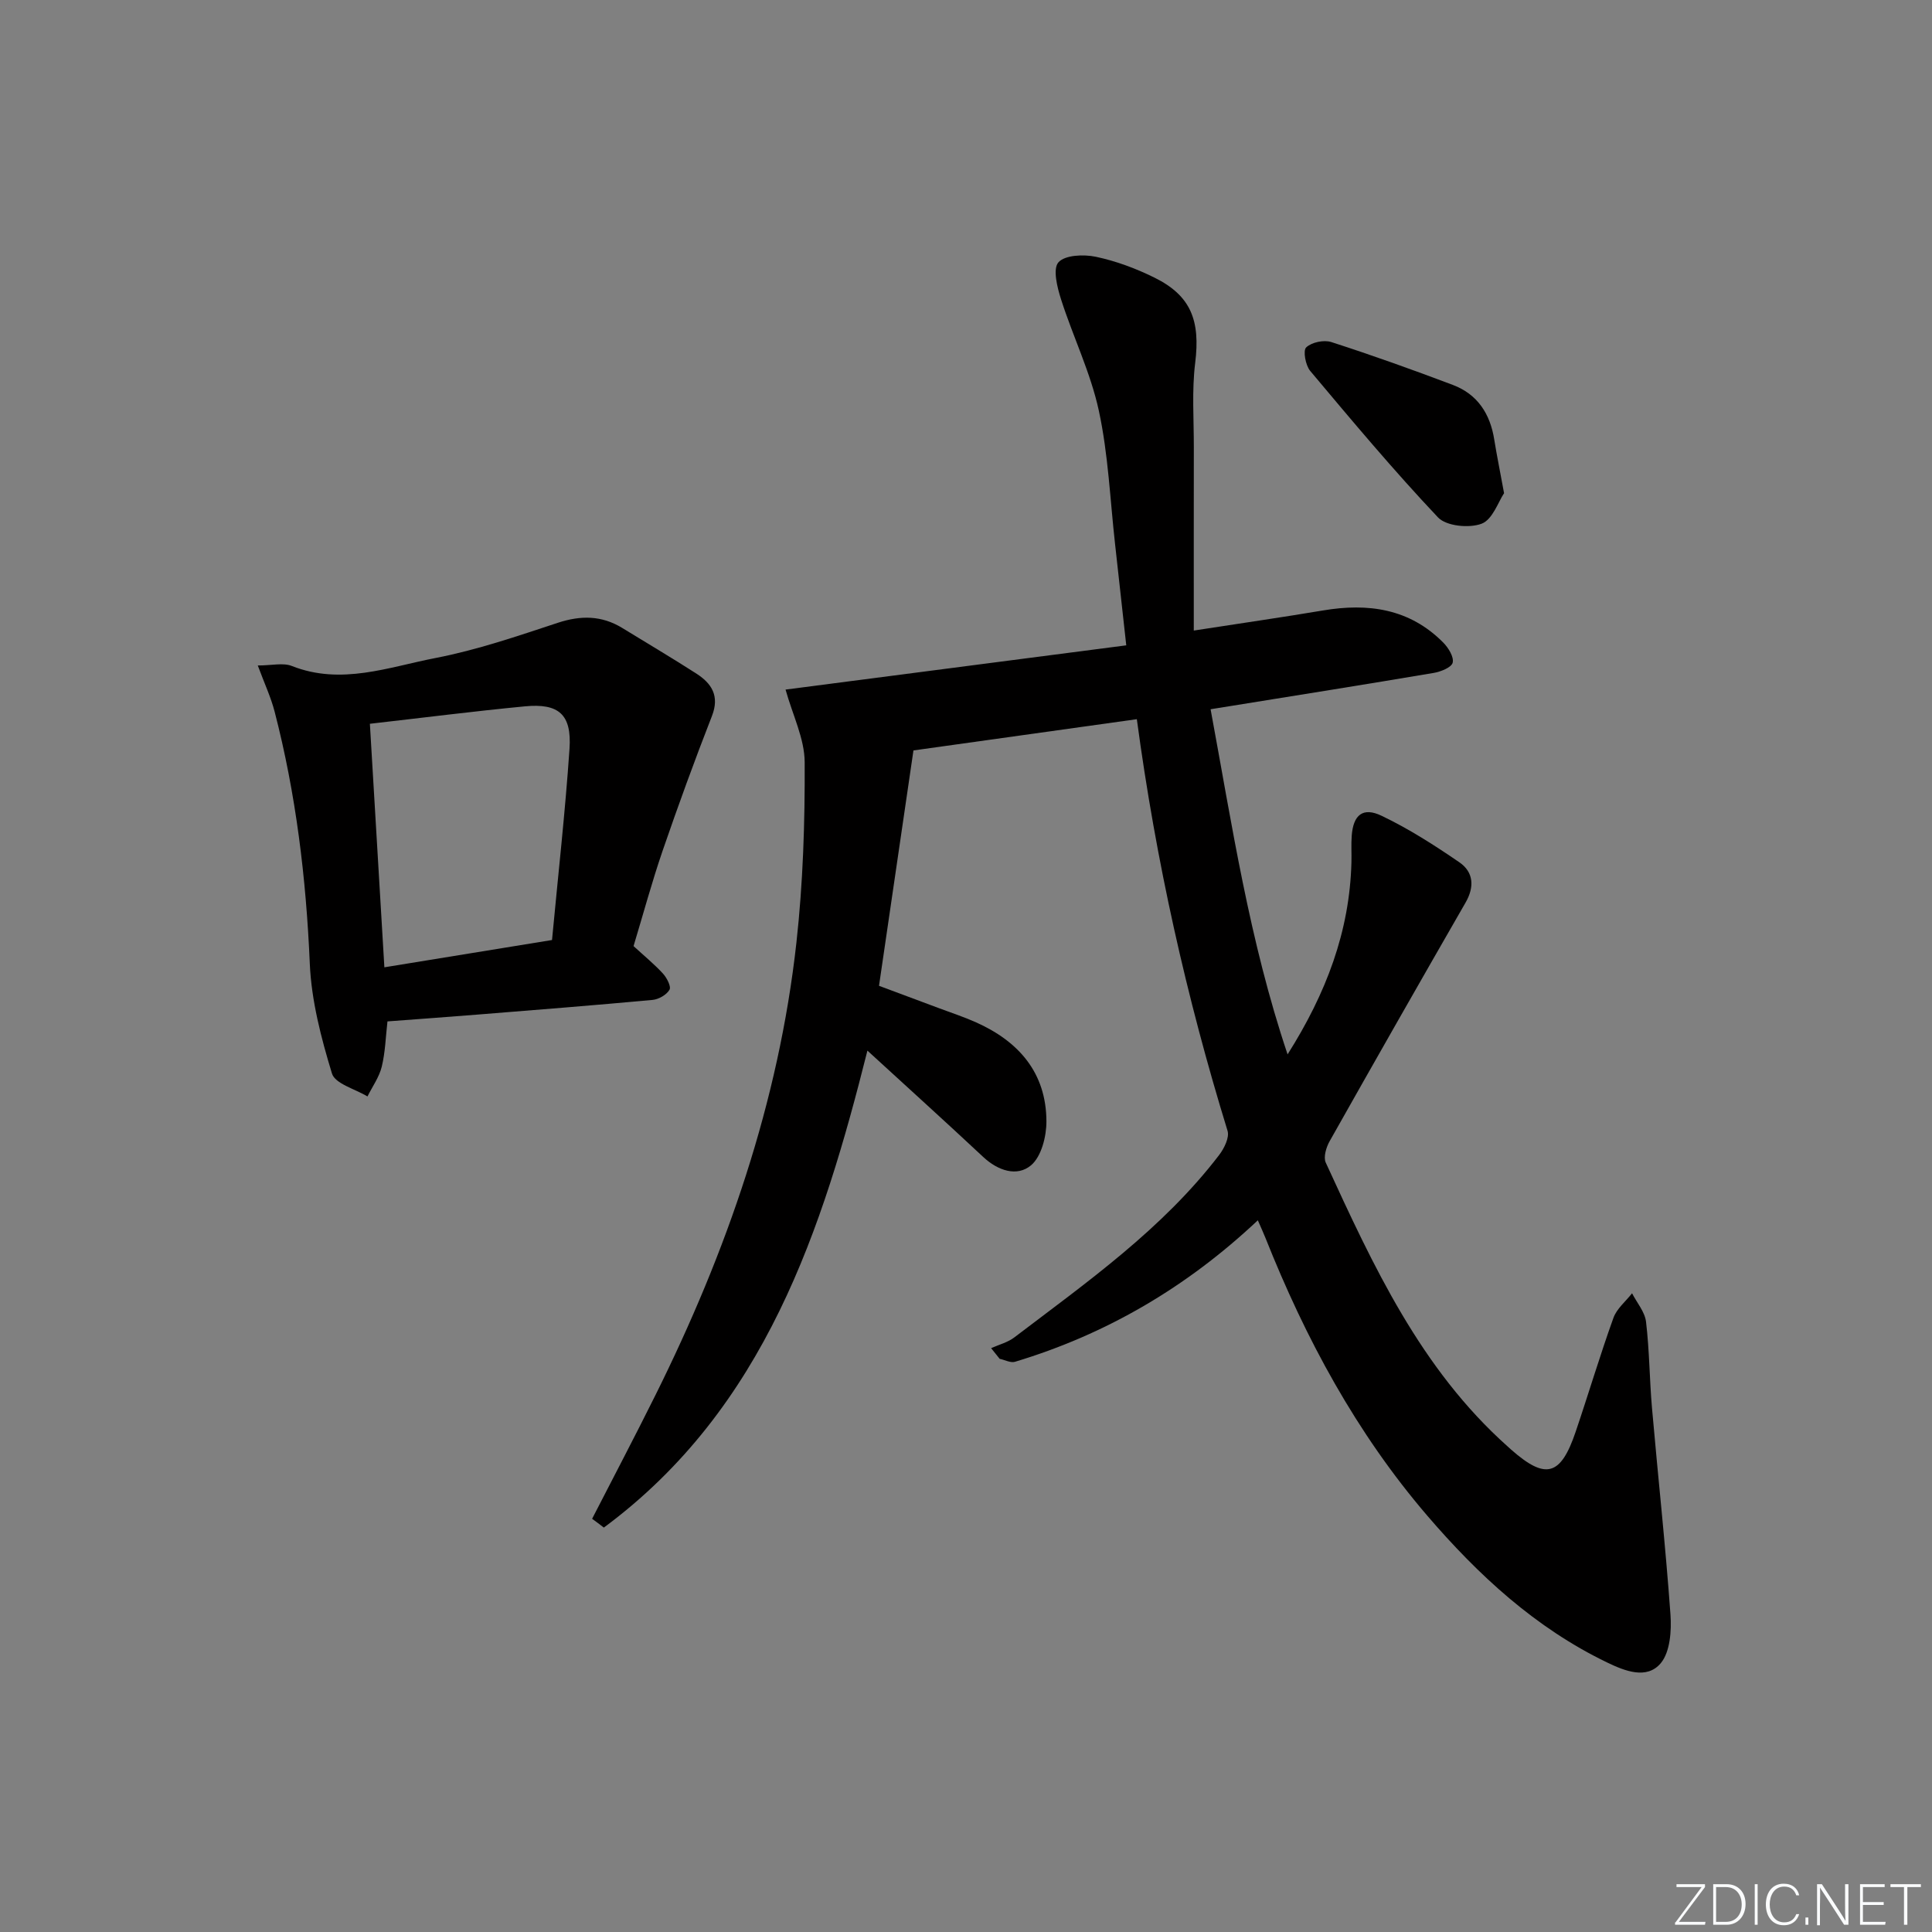
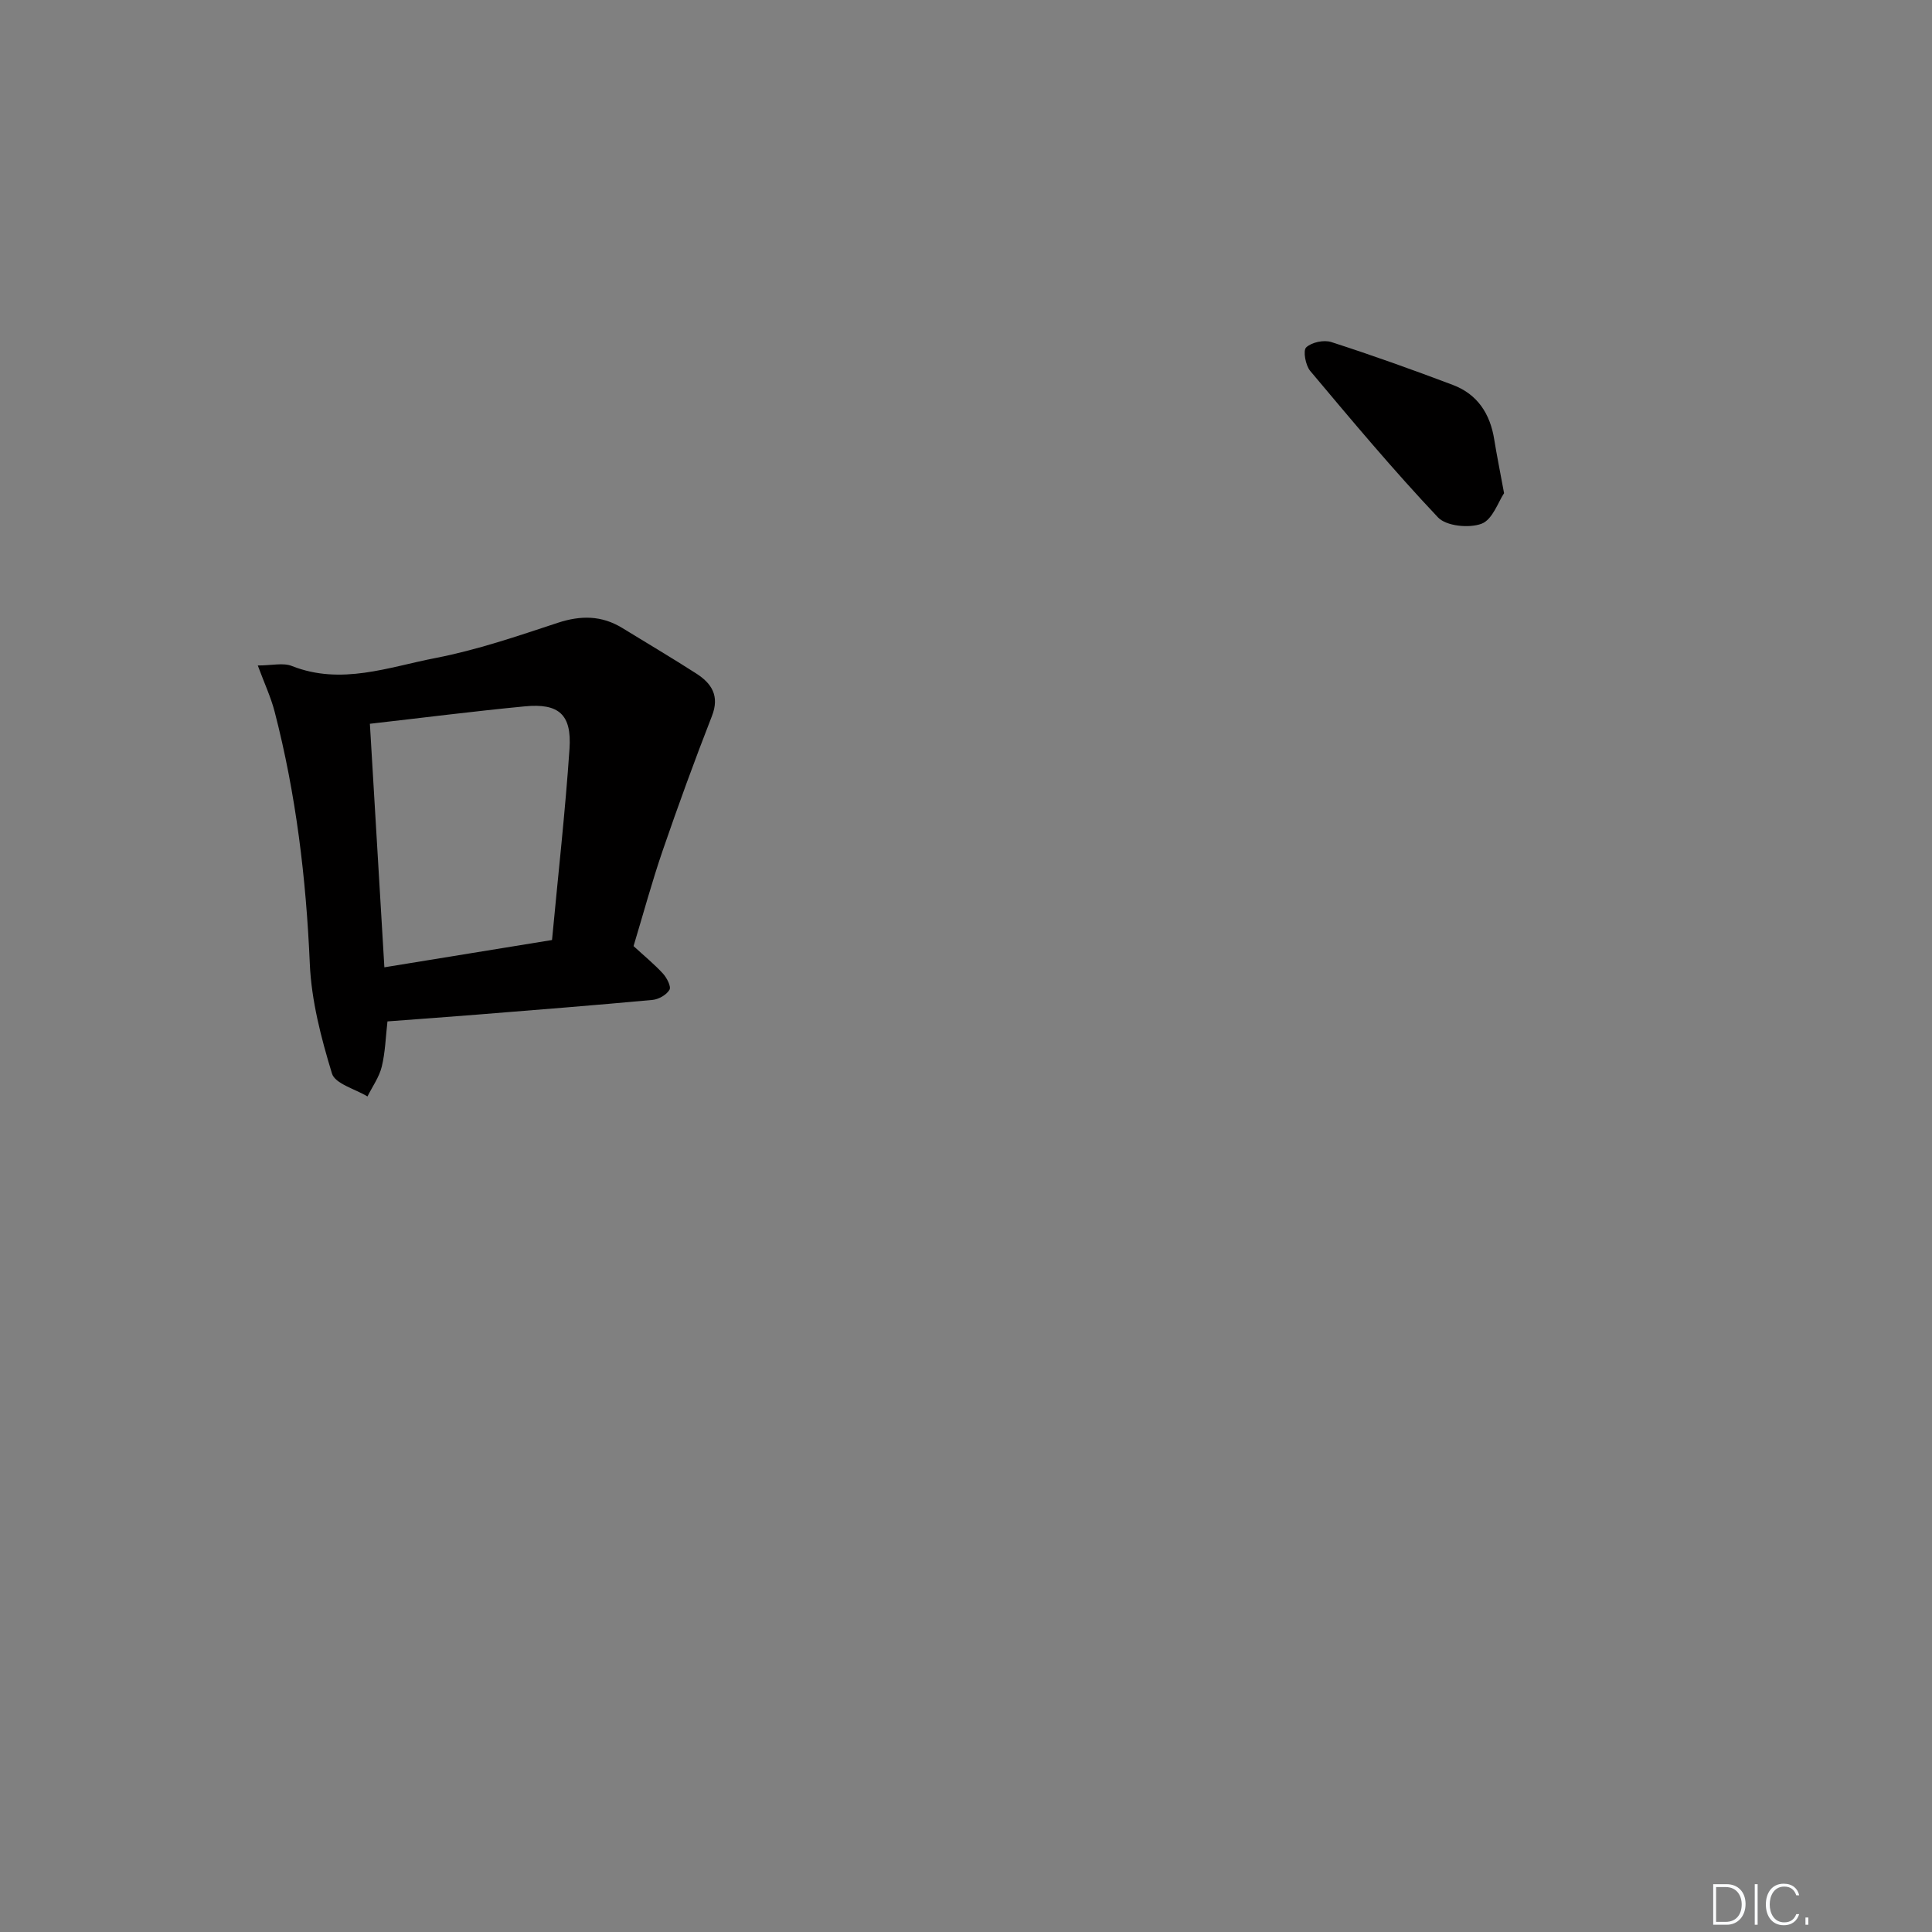
<svg xmlns="http://www.w3.org/2000/svg" enable-background="new 0 0 400 400" viewBox="0 0 400 400">
  <rect x="0" y="0" width="400" height="400" fill="#808080" stroke="none" />
  <g fill="#fafbfc">
-     <path d="m346.9 398 5.4-7.3h-5.2v-.6h5.9v.6l-5.4 7.2h5.5l-.1.6h-6.2v-.5z" />
    <path d="m354.7 390.1h2.8c2.3 0 3.9 1.6 3.9 4.1s-1.6 4.3-3.9 4.3h-2.8zm.6 7.8h2c2.2 0 3.3-1.6 3.3-3.6 0-1.8-1-3.6-3.3-3.6h-2z" />
    <path d="m363.9 390.1v8.4h-.6v-8.4z" />
    <path d="m372.5 396.3c-.4 1.3-1.4 2.3-3.2 2.3-2.4 0-3.7-1.9-3.7-4.3 0-2.3 1.2-4.3 3.7-4.3 1.8 0 2.9 1 3.2 2.4h-.6c-.4-1.1-1.1-1.8-2.5-1.8-2.1 0-3 1.9-3 3.7s.9 3.7 3 3.7c1.4 0 2.1-.7 2.5-1.7z" />
    <path d="m373.8 398.5v-1.5h.6v1.5z" />
-     <path d="m376.2 398.5v-8.4h1c1.3 2 4.4 6.7 4.9 7.6-.1-1.2-.1-2.4-.1-3.8v-3.8h.7v8.4h-.9c-1.2-1.9-4.4-6.8-5-7.7.1 1.1 0 2.3 0 3.9v3.9h-.6z" />
-     <path d="m390 394.4h-4.3v3.5h4.7l-.1.6h-5.2v-8.4h5.1v.6h-4.5v3.1h4.3z" />
-     <path d="m394.2 390.7h-2.8v-.6h6.3v.6h-2.8v7.8h-.7z" />
  </g>
-   <path d="m122.59 314.45c4.38-8.54 8.86-17.04 13.13-25.64 14.74-29.65 25.51-60.61 29.17-93.66 1.37-12.36 1.77-24.89 1.71-37.33-.02-4.89-2.49-9.76-3.96-15.05 23-2.99 46.54-6.04 70.54-9.16-.86-7.77-1.57-14.34-2.31-20.9-1.04-9.25-1.41-18.64-3.37-27.69-1.7-7.86-5.34-15.29-7.81-23.01-.8-2.49-1.76-6.32-.56-7.69 1.34-1.53 5.23-1.69 7.74-1.16 4.18.88 8.31 2.42 12.15 4.32 7.59 3.75 9.51 8.92 8.43 17.66-.71 5.75-.27 11.64-.28 17.47-.02 12.28-.01 24.55-.01 37.94 9.85-1.53 18.32-2.74 26.74-4.16 9.36-1.58 17.95-.39 24.92 6.66 1.06 1.07 2.23 2.97 1.94 4.15-.24.98-2.46 1.87-3.92 2.12-13.91 2.35-27.84 4.56-41.77 6.81-1.29.21-2.57.42-4.43.71 4.44 23.96 7.99 47.8 15.94 71.46 7.99-12.65 12.86-25.47 13.22-39.78.05-1.83-.08-3.67.06-5.5.32-4.29 2.29-5.99 6.19-4.12 5.63 2.69 10.95 6.1 16.11 9.64 2.92 2.01 3.15 5.07 1.27 8.33-9.45 16.42-18.83 32.88-28.13 49.38-.72 1.27-1.34 3.31-.82 4.45 9.81 21.34 19.63 42.7 37.67 58.78.25.22.49.45.74.67 7.13 6.27 10.23 5.44 13.33-3.71 2.66-7.84 5.02-15.79 7.82-23.58.69-1.92 2.54-3.41 3.86-5.1 1 1.96 2.64 3.83 2.89 5.88.71 5.94.72 11.95 1.24 17.91 1.24 14.23 2.8 28.44 3.82 42.69.24 3.38-.06 7.78-2.01 10.11-2.89 3.43-7.43 1.62-11.1-.15-14.84-7.15-26.66-18.07-37.25-30.41-14.67-17.1-25.2-36.65-33.49-57.49-.41-1.04-.89-2.05-1.58-3.65-14.69 13.83-31.34 23.59-50.27 29.29-.91.28-2.11-.39-3.18-.61-.59-.74-1.18-1.48-1.77-2.21 1.62-.73 3.44-1.18 4.81-2.23 15.1-11.48 30.68-22.45 42.38-37.73 1.05-1.37 2.19-3.65 1.76-5.04-8.5-27.63-14.82-55.74-18.78-85.22-15.59 2.18-30.91 4.32-46.25 6.47-2.38 16.25-4.72 32.25-7.13 48.73 4.28 1.6 8.43 3.14 12.57 4.69 2.49.93 5.02 1.76 7.44 2.84 8.91 3.96 14.62 10.47 14.65 20.54.01 3.11-1.04 7.28-3.18 9.09-2.89 2.43-6.84 1.14-9.89-1.71-8.01-7.49-16.15-14.84-23.99-22.03-9.25 36.81-21.15 74.01-54.57 98.75-.8-.63-1.61-1.22-2.43-1.82z" fill="#010000" />
  <path d="m131.17 195.88c2.23 2.05 4.3 3.74 6.09 5.69.8.88 1.74 2.69 1.35 3.35-.61 1.05-2.23 1.98-3.5 2.1-12.08 1.12-24.17 2.07-36.26 3.04-6.11.49-12.22.93-18.63 1.41-.37 3.2-.45 6.37-1.18 9.37-.53 2.17-1.94 4.12-2.96 6.17-2.55-1.55-6.7-2.62-7.35-4.75-2.25-7.38-4.26-15.09-4.59-22.76-.76-17.67-2.85-35.06-7.28-52.16-.77-2.97-2.09-5.79-3.49-9.56 2.91 0 5.24-.61 7.04.1 10.23 4.05 20.03.23 29.78-1.65 8.58-1.66 16.95-4.53 25.28-7.28 4.77-1.57 9.09-1.55 13.37 1.07 5.1 3.13 10.26 6.18 15.29 9.41 3.2 2.05 4.9 4.63 3.27 8.81-3.6 9.22-6.99 18.53-10.21 27.89-2.21 6.44-3.98 13-6.02 19.75zm-54.59-46.03c.99 16.69 1.97 33.2 3 50.42 11.55-1.88 22.87-3.72 34.71-5.65 1.27-13.56 2.74-26.56 3.62-39.6.48-7.09-2.21-9.45-9.22-8.78-10.54 1.01-21.04 2.35-32.11 3.61z" fill="#010000" />
  <path d="m311.4 102.11c-1.18 1.74-2.37 5.46-4.65 6.32-2.57.97-7.31.51-9.03-1.31-9.21-9.75-17.83-20.05-26.46-30.33-.97-1.16-1.52-4.2-.83-4.86 1.12-1.07 3.67-1.61 5.2-1.11 8.47 2.73 16.85 5.73 25.18 8.88 5.1 1.93 7.72 5.99 8.56 11.32.52 3.25 1.19 6.49 2.03 11.09z" fill="#010000" />
</svg>